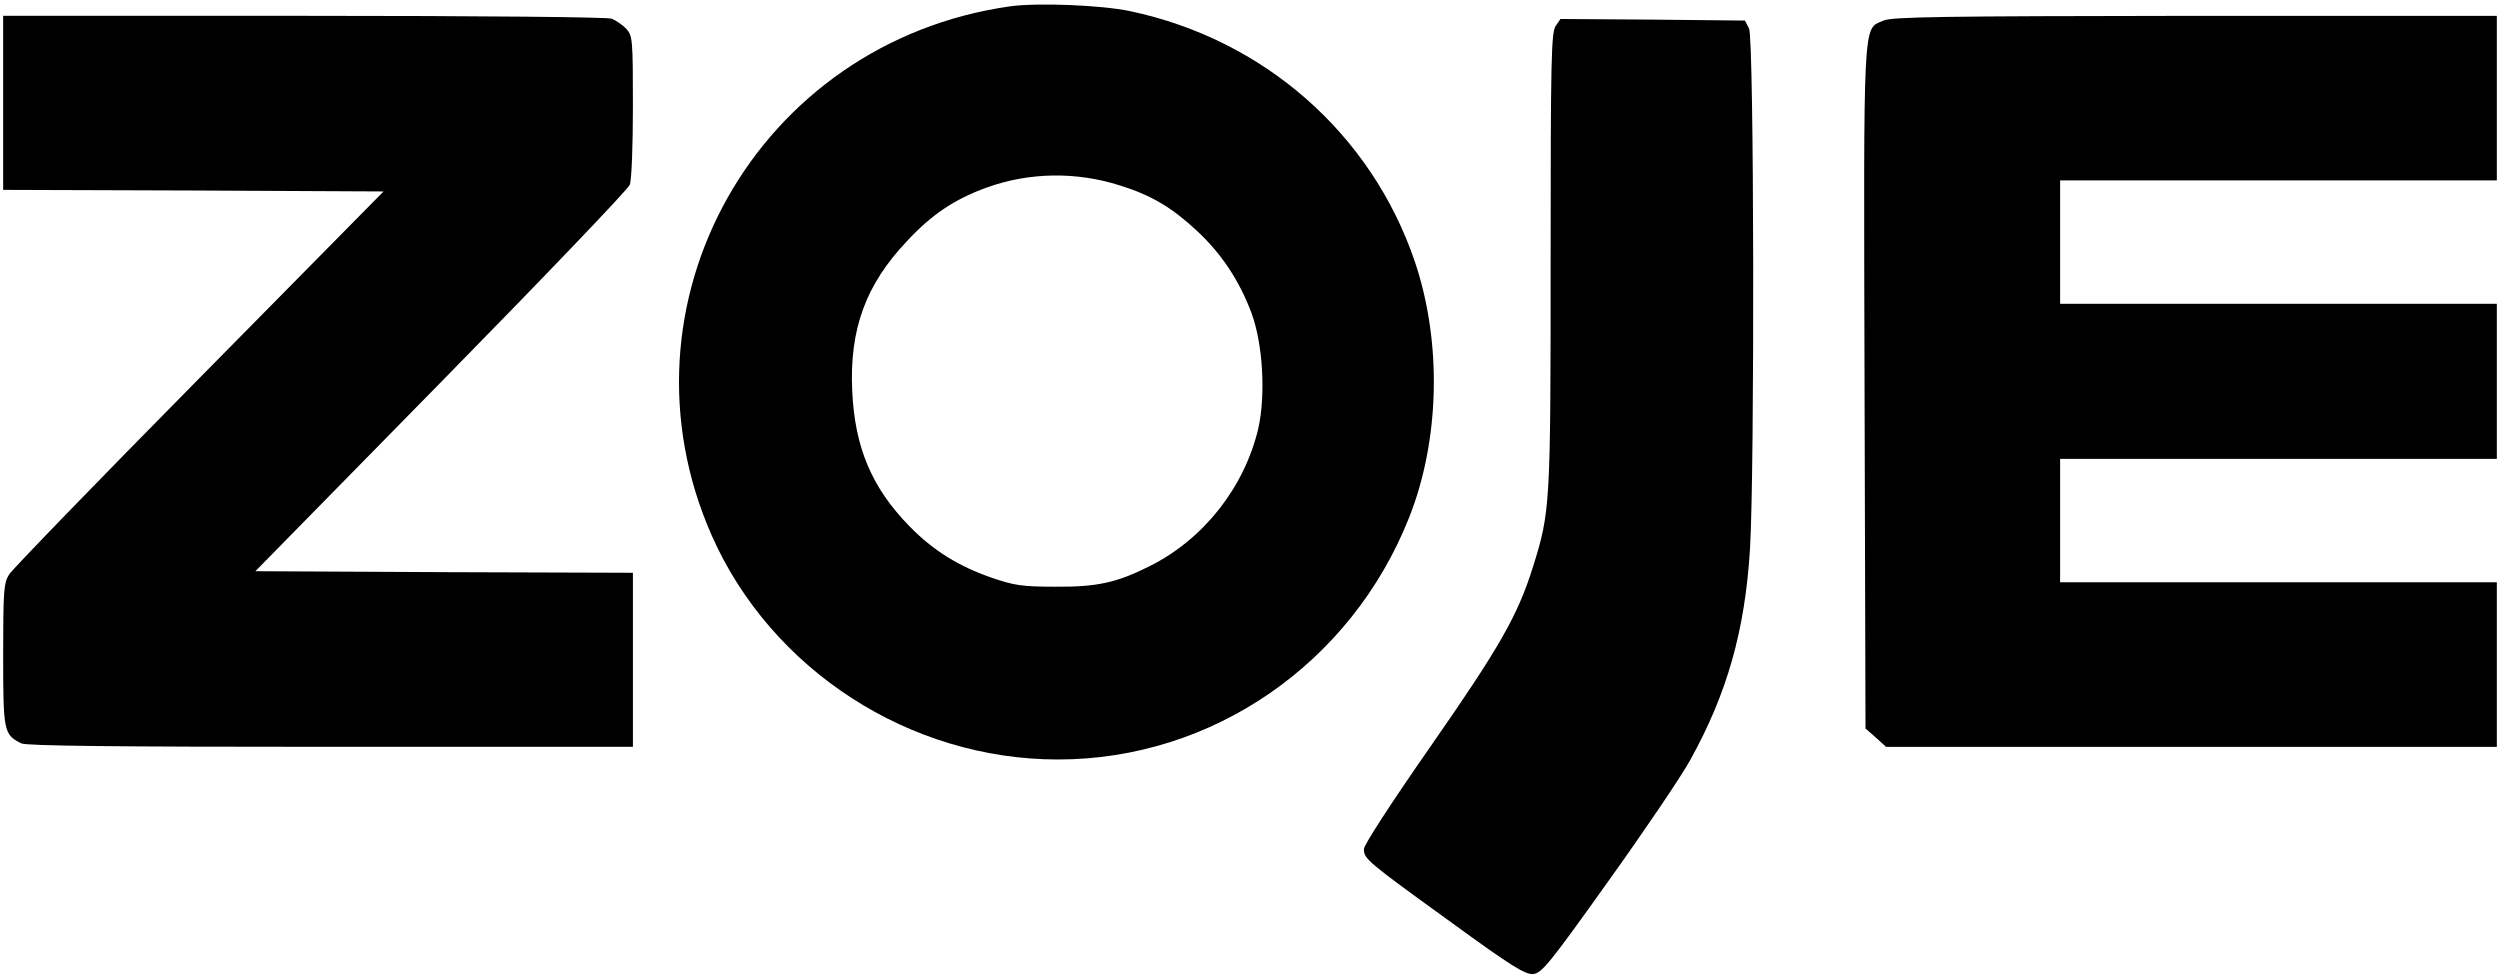
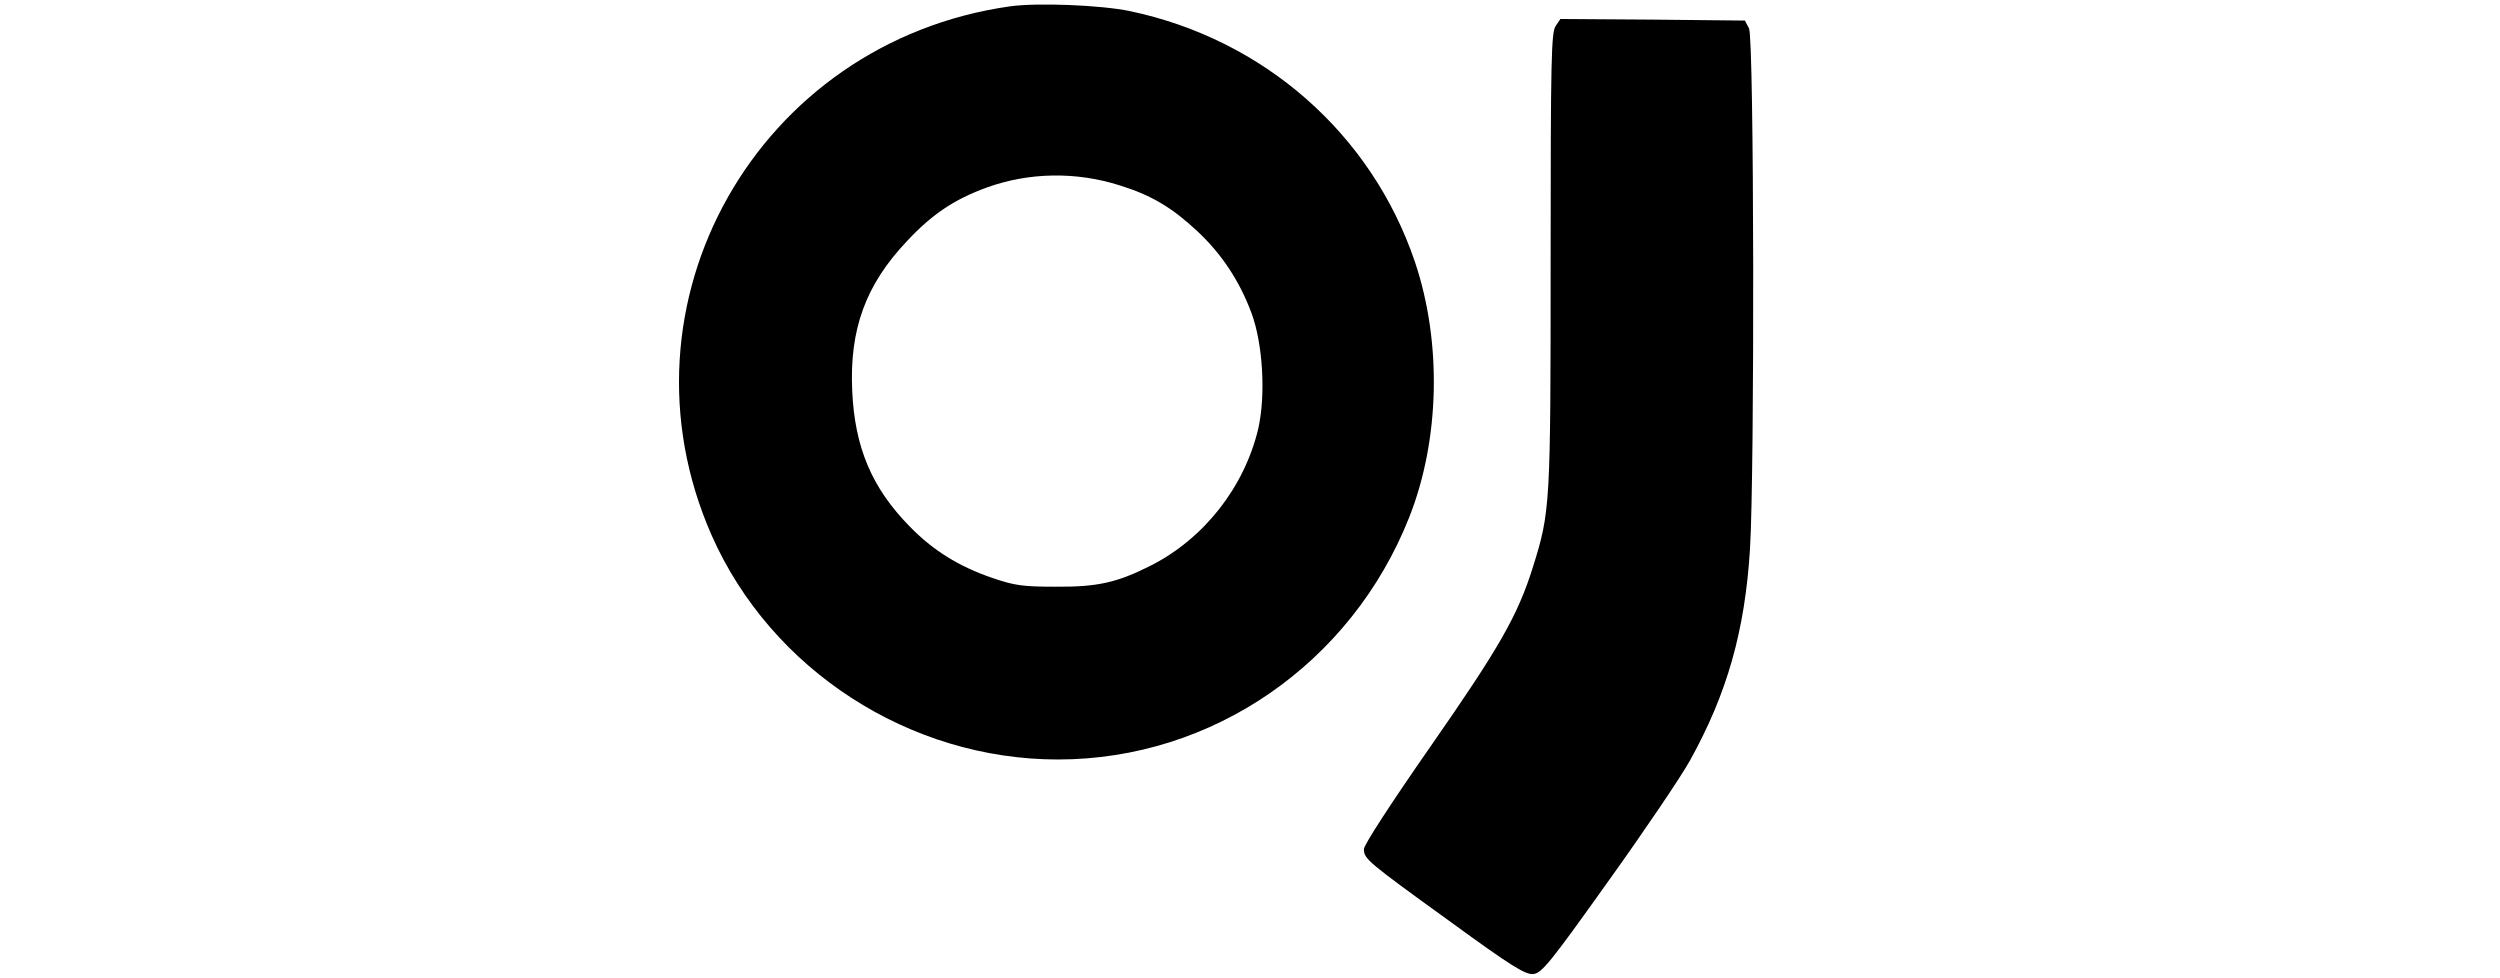
<svg xmlns="http://www.w3.org/2000/svg" version="1.0" width="790pt" height="309pt" viewBox="0 0 790 309" preserveAspectRatio="xMidYMid meet">
  <g transform="translate(0,309) scale(0.1,-0.1)" fill="#000000" stroke="none">
    <path d="M3192 3070 c-799 -113 -1266 -940 -943 -1672 188 -425 625 -708 1094 -708 488 0 927 303 1110 765 97 245 104 553 18 808 -137 404 -477 703 -901 792 -91 19 -291 27 -378 15z m347 -566 c100 -31 166 -71 245 -145 77 -72 133 -157 171 -259 36 -98 45 -259 21 -365 -44 -185 -172 -348 -341 -433 -105 -53 -167 -67 -300 -66 -104 0 -130 4 -200 28 -105 36 -187 87 -260 162 -120 122 -174 250 -182 429 -9 195 43 336 173 473 79 85 150 132 251 169 135 49 284 51 422 7z" />
-     <path d="M10 2765 l0 -275 601 -2 601 -3 -582 -590 c-320 -324 -590 -603 -601 -620 -17 -27 -19 -50 -19 -255 0 -243 2 -251 57 -279 15 -8 293 -11 977 -11 l956 0 0 275 0 275 -597 2 -596 3 587 598 c323 329 591 609 596 623 6 14 10 125 10 248 0 212 -1 223 -21 245 -11 12 -32 26 -46 32 -14 5 -406 9 -974 9 l-949 0 0 -275z" />
-     <path d="M5952 3025 c-66 -29 -63 29 -60 -1161 l3 -1076 33 -29 32 -29 965 0 965 0 0 260 0 260 -690 0 -690 0 0 195 0 195 690 0 690 0 0 245 0 245 -690 0 -690 0 0 195 0 195 690 0 690 0 0 260 0 260 -952 0 c-803 -1 -958 -3 -986 -15z" />
    <path d="M4916 3008 c-14 -20 -16 -105 -16 -739 0 -776 -1 -796 -56 -971 -48 -153 -105 -253 -323 -566 -126 -181 -211 -312 -211 -325 0 -31 9 -39 275 -231 192 -140 235 -166 260 -164 27 3 51 32 237 293 114 159 231 332 259 383 117 211 173 409 189 667 15 248 13 1614 -3 1645 l-13 25 -291 3 -292 2 -15 -22z" />
  </g>
</svg>